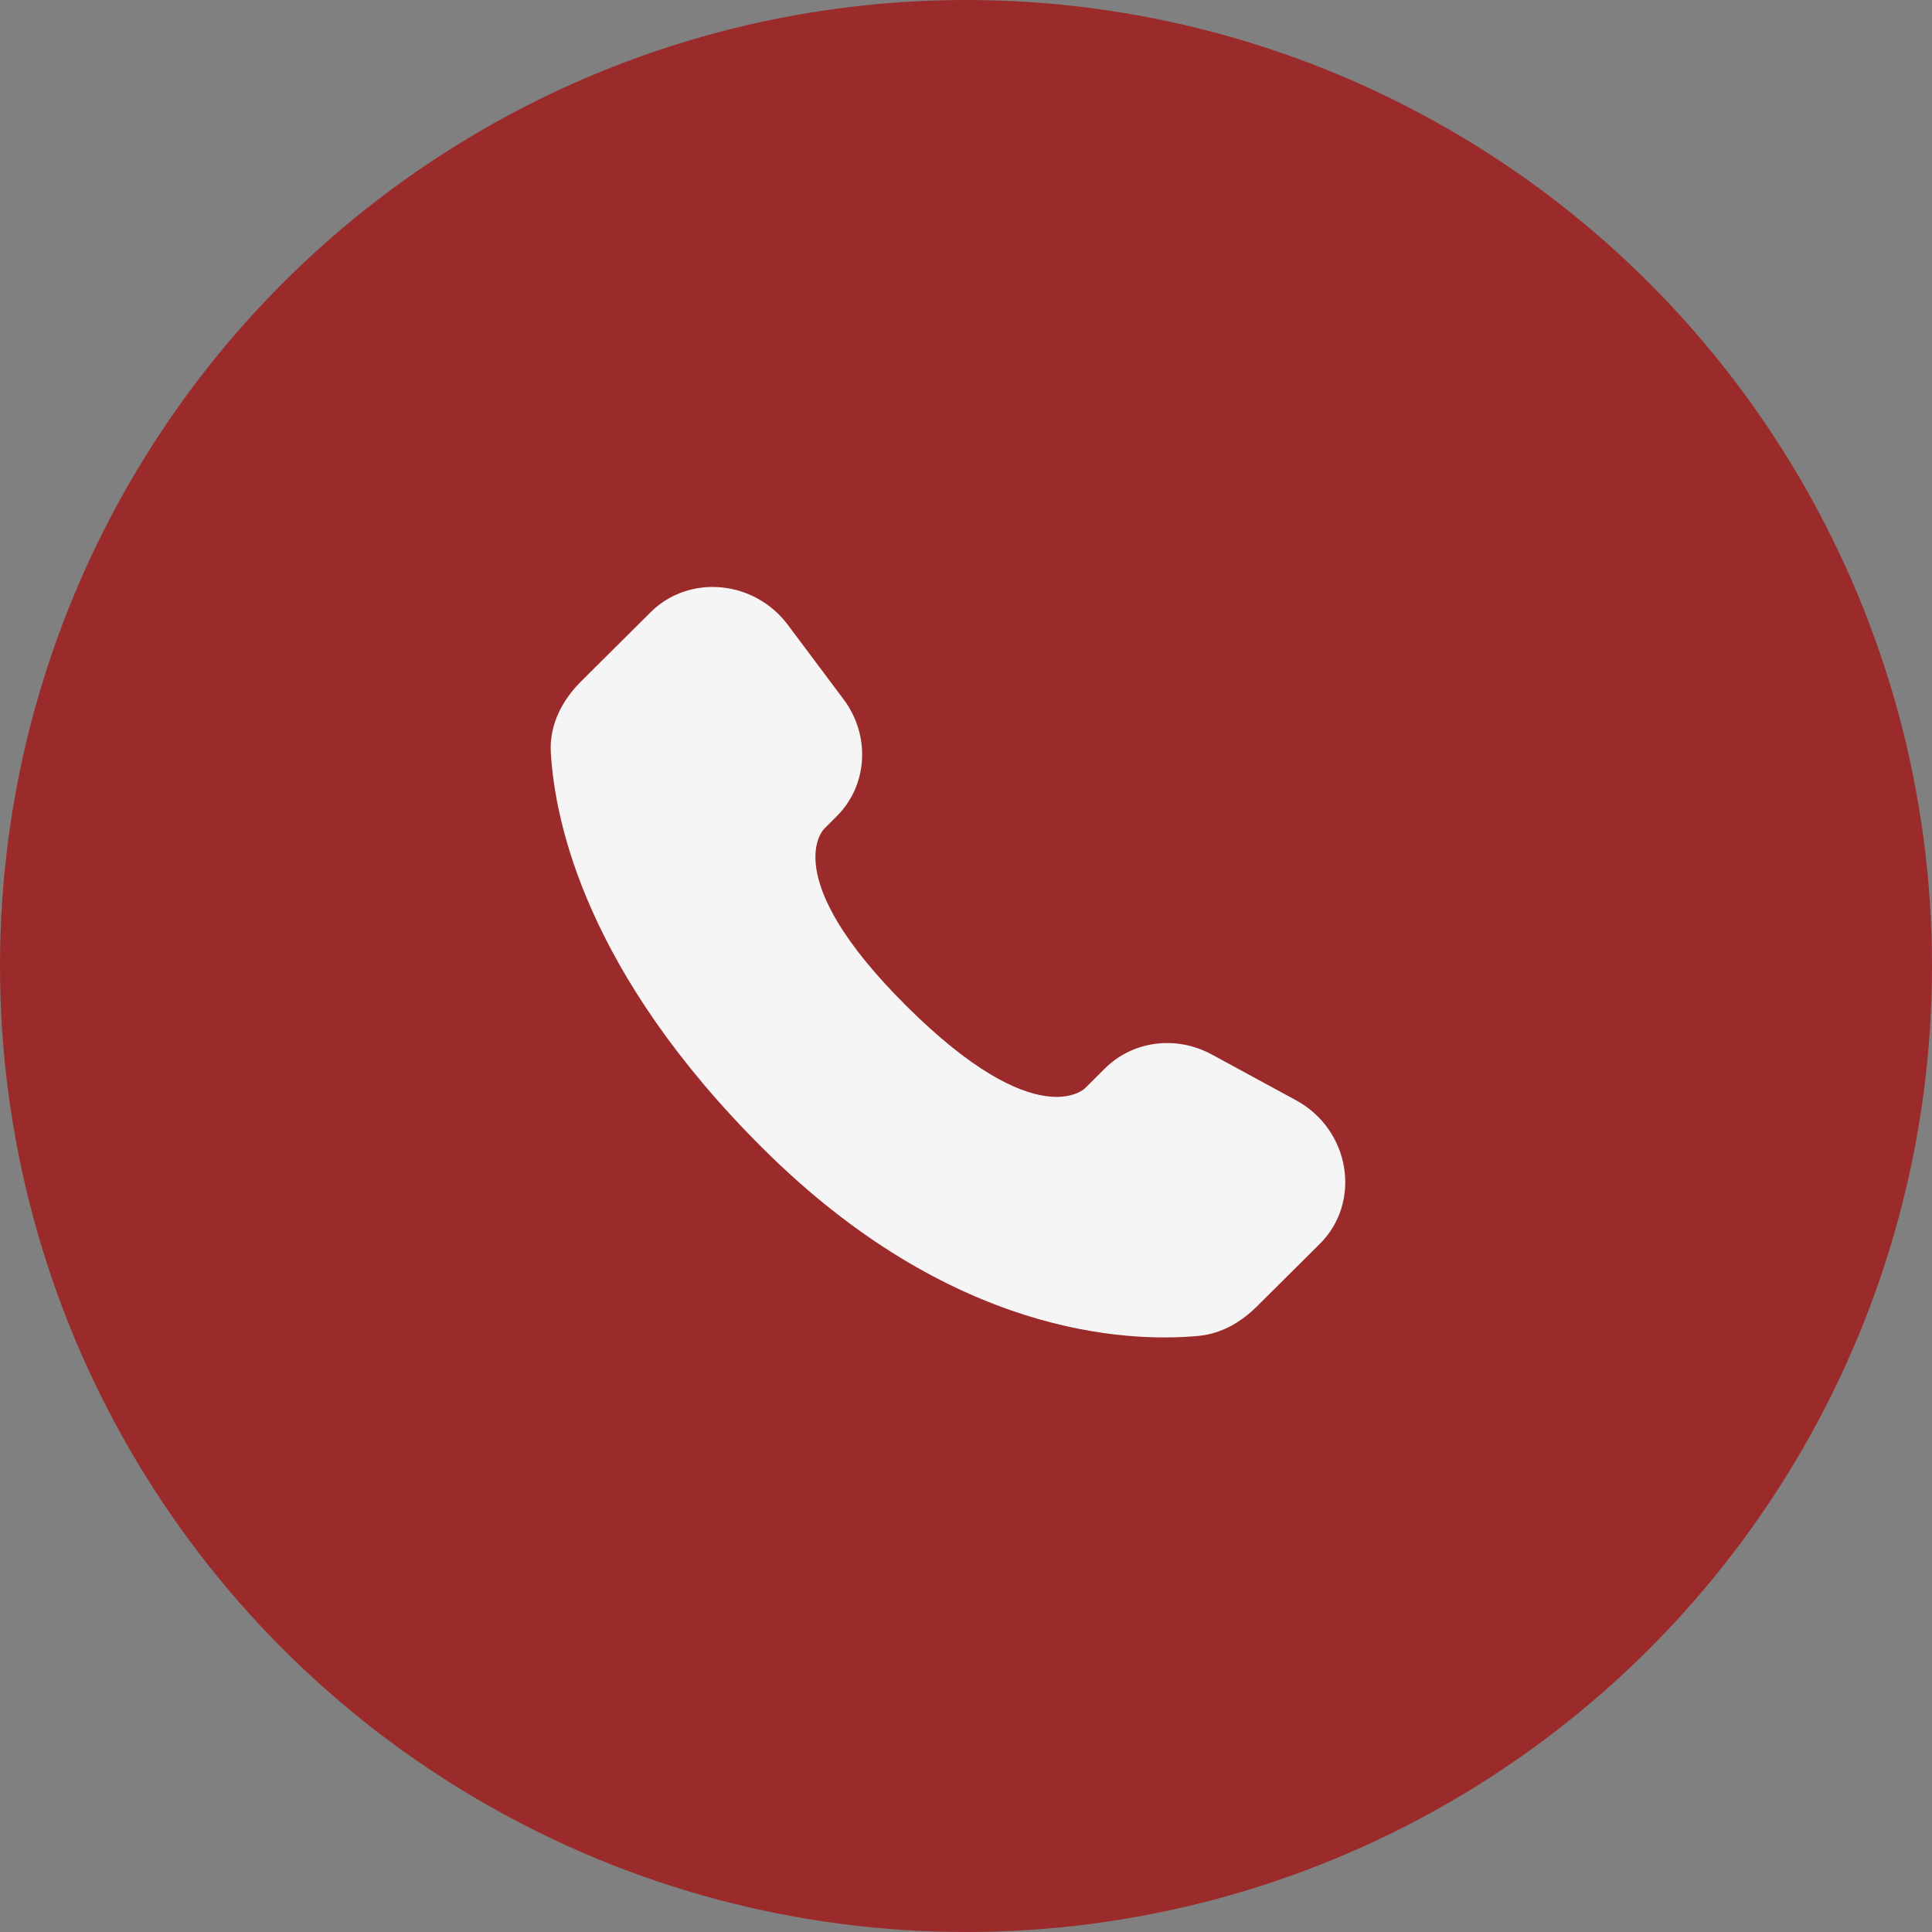
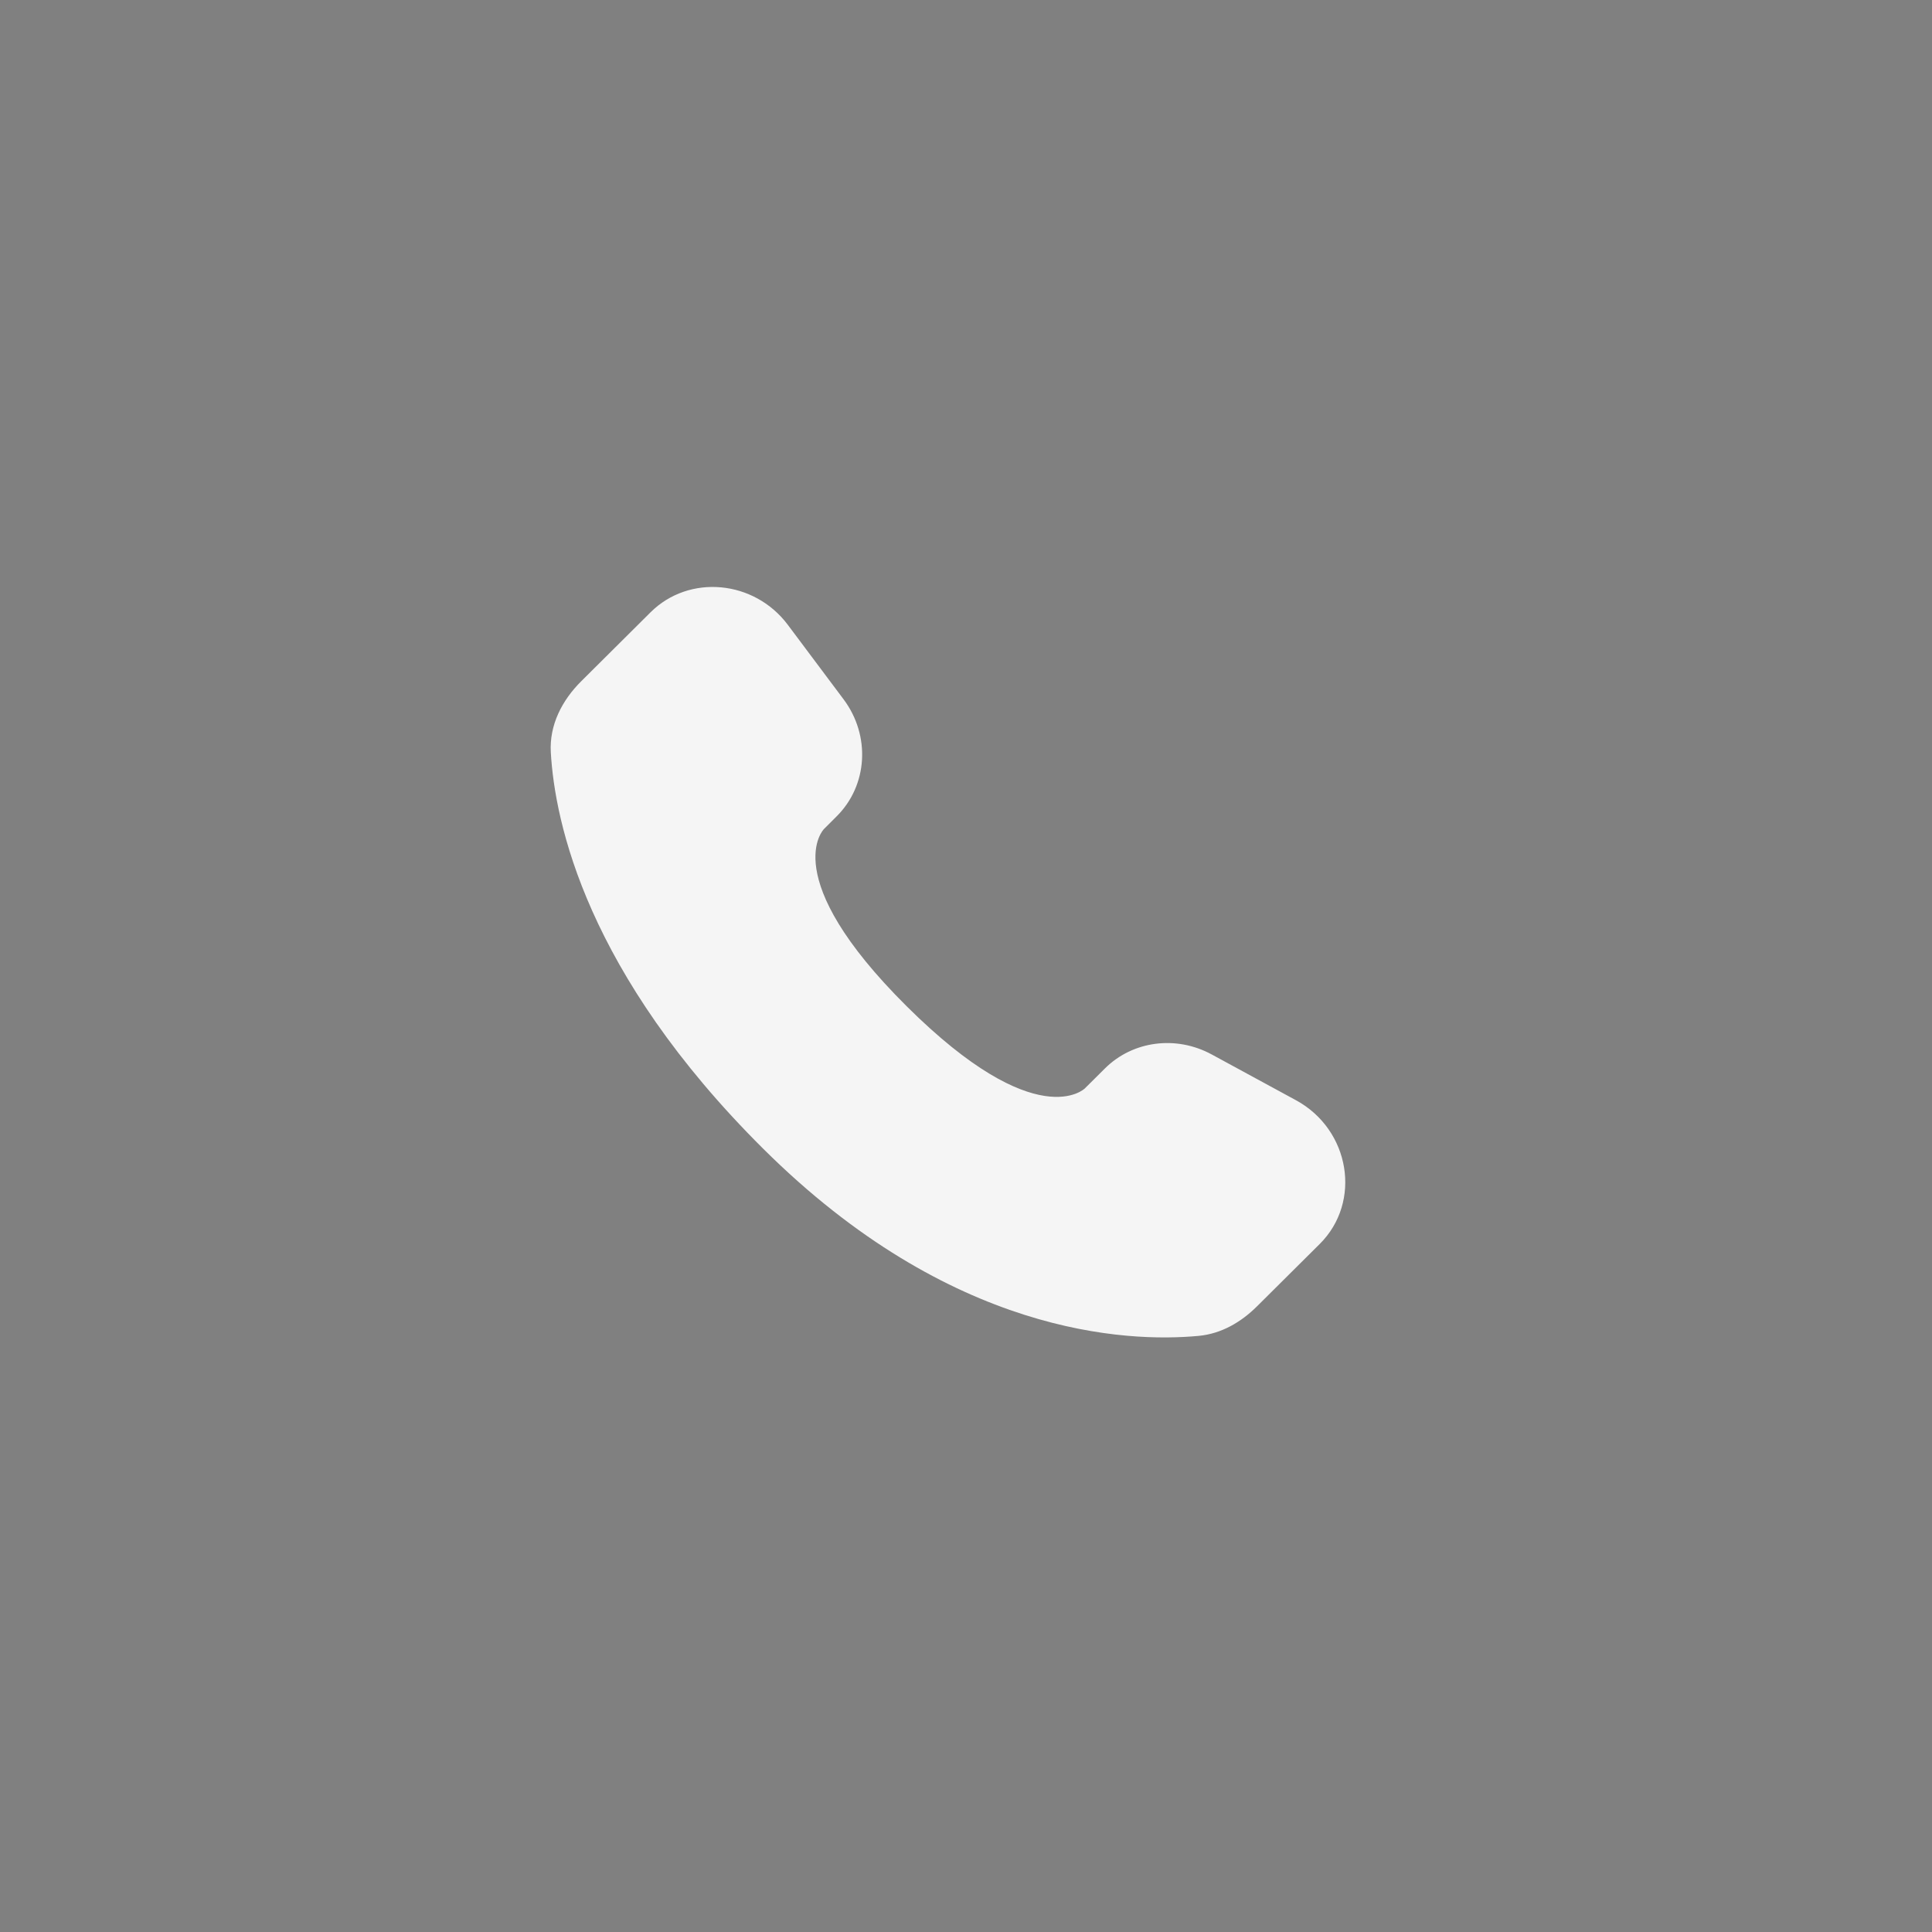
<svg xmlns="http://www.w3.org/2000/svg" width="31" height="31" viewBox="0 0 31 31" fill="none">
  <rect x="0" y="0" width="31" height="31" fill="#808080" stroke="none" />
-   <circle cx="15.5" cy="15.5" r="15.5" fill="#9B2B2A" />
  <path d="M17.73 17.143L17.407 17.464C17.407 17.464 16.64 18.226 14.547 16.145C12.454 14.064 13.221 13.302 13.221 13.302L13.424 13.099C13.925 12.602 13.972 11.803 13.535 11.22L12.642 10.027C12.102 9.305 11.057 9.209 10.438 9.825L9.326 10.931C9.019 11.236 8.813 11.632 8.838 12.071C8.902 13.195 9.41 15.612 12.247 18.433C15.255 21.424 18.077 21.543 19.232 21.435C19.597 21.401 19.914 21.215 20.17 20.96L21.176 19.96C21.855 19.285 21.664 18.127 20.795 17.654L19.442 16.919C18.871 16.609 18.176 16.7 17.73 17.143Z" fill="#F5F5F5" />
</svg>